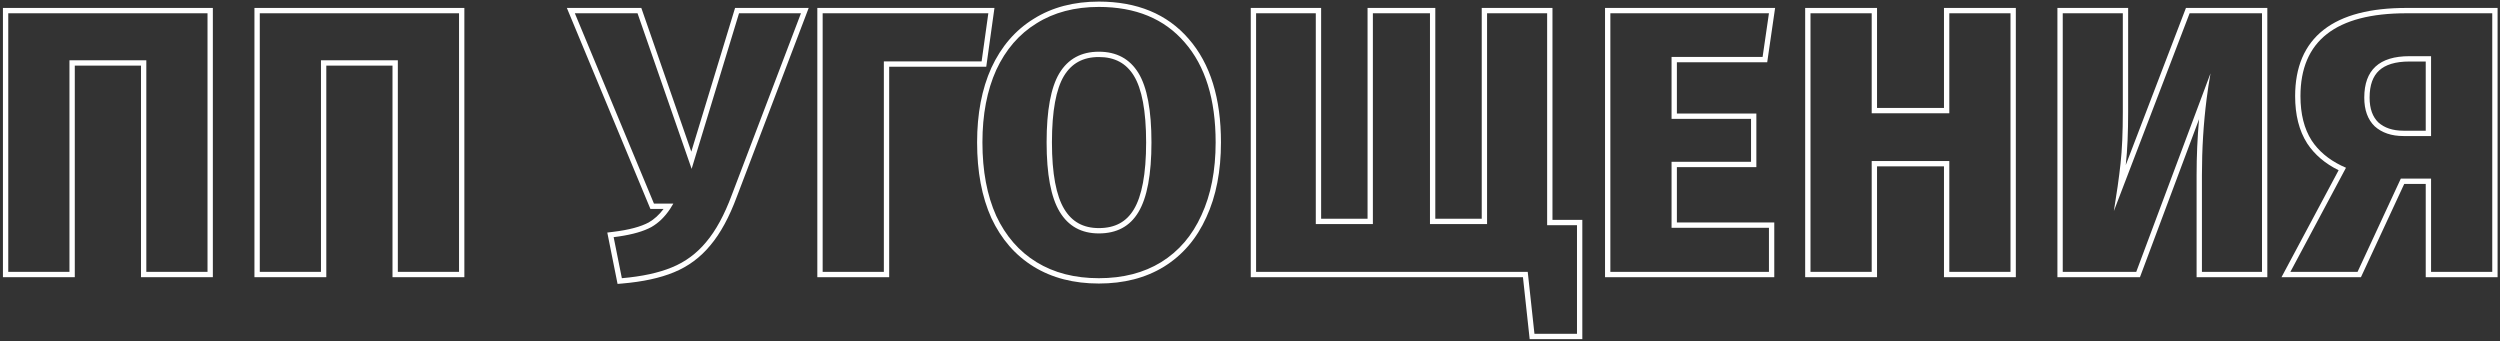
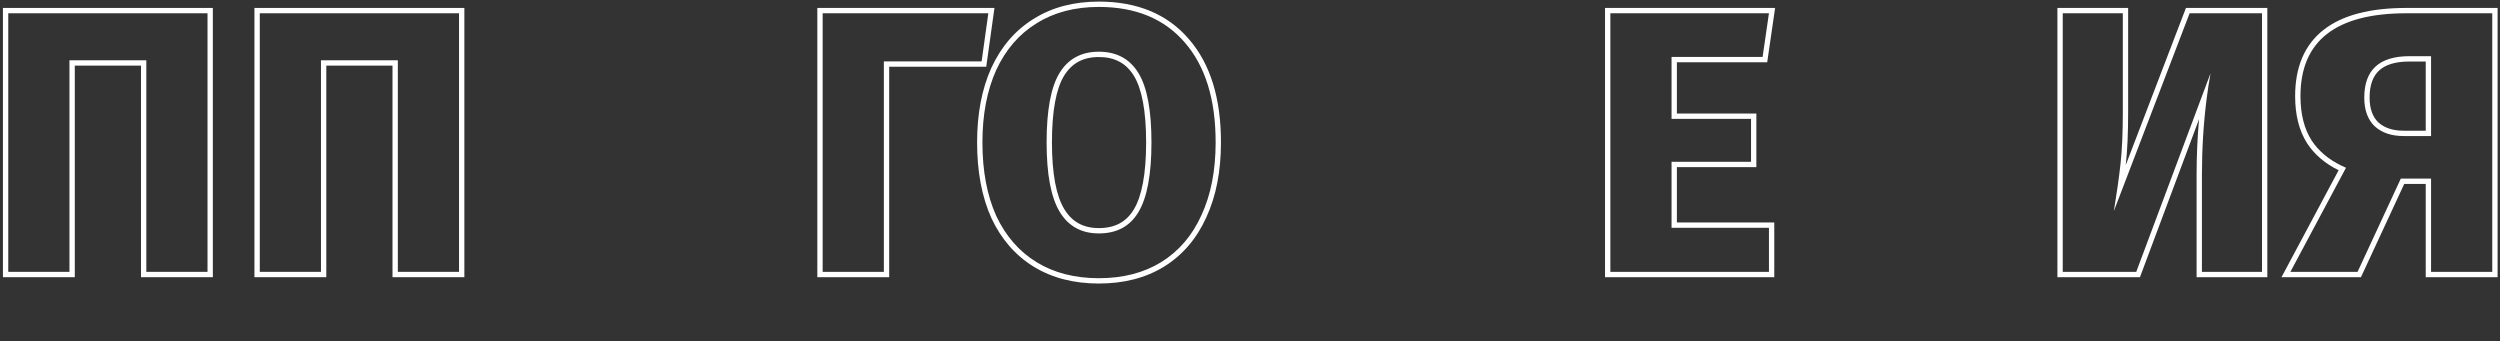
<svg xmlns="http://www.w3.org/2000/svg" width="469" height="64" viewBox="0 0 469 64" fill="none">
  <rect x="0" y="0" width="469" height="64" fill="#333333" stroke="none" />
  <path fill-rule="evenodd" clip-rule="evenodd" d="M467.547 2.49H451.447C438.194 2.49 431.567 7.67 431.567 18.03C431.567 21.39 432.267 24.167 433.667 26.36C434.955 28.313 436.798 29.877 439.196 31.053C439.491 31.198 439.795 31.337 440.107 31.47L429.677 51H442.277L450.397 33.5H456.067V51H467.547V2.49ZM455.067 34.5V52H468.547V1.49H451.447C444.717 1.49 439.486 2.8 435.921 5.587C432.309 8.41 430.567 12.621 430.567 18.03C430.567 21.526 431.296 24.503 432.824 26.898L432.828 26.904L432.832 26.911C434.227 29.025 436.206 30.695 438.725 31.936L428.009 52H442.915L451.035 34.5H455.067ZM452.007 10.54H456.067V25.52H450.887C448.647 25.52 446.85 24.913 445.497 23.7C444.19 22.44 443.537 20.643 443.537 18.31C443.537 13.13 446.36 10.54 452.007 10.54ZM446.178 22.968C447.307 23.973 448.842 24.52 450.887 24.52H455.067V11.54H452.007C449.317 11.54 447.487 12.159 446.33 13.219C445.19 14.265 444.537 15.897 444.537 18.31C444.537 20.445 445.127 21.947 446.178 22.968Z" fill="white" />
  <path fill-rule="evenodd" clip-rule="evenodd" d="M424.351 51V2.49H410.771L396.561 39.59C396.833 37.935 397.072 36.379 397.278 34.922C397.496 33.38 397.677 31.95 397.821 30.63C398.101 28.063 398.241 24.843 398.241 20.97V2.49H386.971V51H400.761L414.691 13.76C414.411 15.341 414.168 16.943 413.961 18.566C413.375 23.168 413.081 27.936 413.081 32.87V51H424.351ZM412.544 22.355C412.235 25.775 412.081 29.28 412.081 32.87V52H425.351V1.49H410.083L398.789 30.978C398.798 30.898 398.807 30.818 398.815 30.738C399.101 28.123 399.241 24.864 399.241 20.97V1.49H385.971V52H401.455L412.544 22.355Z" fill="white" />
-   <path fill-rule="evenodd" clip-rule="evenodd" d="M365.69 51H377.17V2.49H365.69V21.25H351.13V2.49H339.65V51H351.13V30.21H365.69V51ZM364.69 31.21V52H378.17V1.49H364.69V20.25H352.13V1.49H338.65V52H352.13V31.21H364.69Z" fill="white" />
  <path fill-rule="evenodd" clip-rule="evenodd" d="M331.854 2.49H302.104V51H331.854V42.74H313.584V30.35H328.494V22.3H313.584V10.68H330.664L331.854 2.49ZM314.584 11.68H331.529L333.01 1.49H301.104V52H332.854V41.74H314.584V31.35H329.494V21.3H314.584V11.68Z" fill="white" />
-   <path fill-rule="evenodd" clip-rule="evenodd" d="M290.243 42.25V2.49H278.973V42.04H268.263V2.49H257.553V42.04H246.843V2.49H235.643V51H286.603L287.863 62.62H295.843V42.25H290.243ZM285.705 52L286.965 63.62H296.843V41.25H291.243V1.49H277.973V41.04H269.263V1.49H256.553V41.04H247.843V1.49H234.643V52H285.705Z" fill="white" />
  <path fill-rule="evenodd" clip-rule="evenodd" d="M218.361 50.03L218.358 50.032C214.907 52.152 210.822 53.19 206.144 53.19C201.467 53.19 197.381 52.152 193.931 50.032C190.483 47.914 187.837 44.865 185.989 40.925L185.986 40.918L185.983 40.911C184.184 36.925 183.304 32.181 183.304 26.71C183.304 21.375 184.185 16.702 185.983 12.719L185.987 12.71C187.833 8.725 190.477 5.651 193.926 3.531C197.377 1.363 201.464 0.3 206.144 0.3C213.283 0.3 218.948 2.602 222.999 7.295C227.081 11.968 229.054 18.486 229.054 26.71C229.054 32.091 228.15 36.79 226.304 40.776C224.502 44.767 221.855 47.865 218.361 50.03ZM222.244 7.95C218.418 3.517 213.051 1.3 206.144 1.3C201.618 1.3 197.721 2.327 194.454 4.38C191.188 6.387 188.668 9.303 186.894 13.13C185.168 16.957 184.304 21.483 184.304 26.71C184.304 32.077 185.168 36.673 186.894 40.5C188.668 44.28 191.188 47.173 194.454 49.18C197.721 51.187 201.618 52.19 206.144 52.19C210.671 52.19 214.568 51.187 217.834 49.18C221.148 47.127 223.668 44.187 225.394 40.36C227.168 36.533 228.054 31.983 228.054 26.71C228.054 18.637 226.118 12.383 222.244 7.95ZM212.705 39.288L212.708 39.283C214.195 36.819 215.014 32.686 215.014 26.71C215.014 20.732 214.194 16.627 212.712 14.213C211.274 11.871 209.136 10.7 206.144 10.7C203.162 10.7 201.024 11.886 199.582 14.274C198.14 16.692 197.344 20.779 197.344 26.71C197.344 32.638 198.163 36.748 199.65 39.213C201.095 41.608 203.214 42.79 206.144 42.79C209.188 42.79 211.317 41.615 212.705 39.288ZM198.724 13.76C200.358 11.053 202.831 9.7 206.144 9.7C209.458 9.7 211.931 11.03 213.564 13.69C215.198 16.35 216.014 20.69 216.014 26.71C216.014 32.73 215.198 37.093 213.564 39.8C211.978 42.46 209.504 43.79 206.144 43.79C202.878 43.79 200.428 42.437 198.794 39.73C197.161 37.023 196.344 32.683 196.344 26.71C196.344 20.737 197.138 16.42 198.724 13.76Z" fill="white" />
  <path fill-rule="evenodd" clip-rule="evenodd" d="M185.41 2.49H154.33V51H165.81V11.52H184.15L185.41 2.49ZM166.81 12.52H185.021L186.56 1.49H153.33V52H166.81V12.52Z" fill="white" />
-   <path fill-rule="evenodd" clip-rule="evenodd" d="M132.48 45.4C134.3 43.253 135.91 40.29 137.31 36.51L150.26 2.49H138.64L129.75 31.68L119.6 2.49H107.84L122.68 38.19H126.32C126.125 38.54 125.922 38.873 125.711 39.19C124.713 40.693 123.539 41.829 122.19 42.6C120.737 43.389 118.711 43.974 116.113 44.357C115.791 44.404 115.46 44.449 115.12 44.49L116.66 52.19C120.44 51.863 123.567 51.187 126.04 50.16C128.56 49.133 130.707 47.547 132.48 45.4ZM133.247 46.042C131.373 48.309 129.094 49.995 126.421 51.085C123.823 52.163 120.588 52.854 116.746 53.186L115.855 53.263L113.928 43.627L115 43.497C118.021 43.131 120.231 42.523 121.704 41.726C122.728 41.139 123.659 40.301 124.489 39.19H122.013L106.341 1.49H120.311L129.687 28.454L137.899 1.49H151.711L138.248 36.857C138.247 36.859 138.247 36.86 138.246 36.861C136.823 40.703 135.165 43.778 133.247 46.042Z" fill="white" />
  <path fill-rule="evenodd" clip-rule="evenodd" d="M86.114 2.49H48.734V51H60.214V11.31H74.634V51H86.114V2.49ZM73.634 12.31V52H87.114V1.49H47.734V52H61.214V12.31H73.634Z" fill="white" />
  <path fill-rule="evenodd" clip-rule="evenodd" d="M38.93 2.49H1.55V51H13.03V11.31H27.45V51H38.93V2.49ZM26.45 12.31V52H39.93V1.49H0.55V52H14.03V12.31H26.45Z" fill="white" />
</svg>